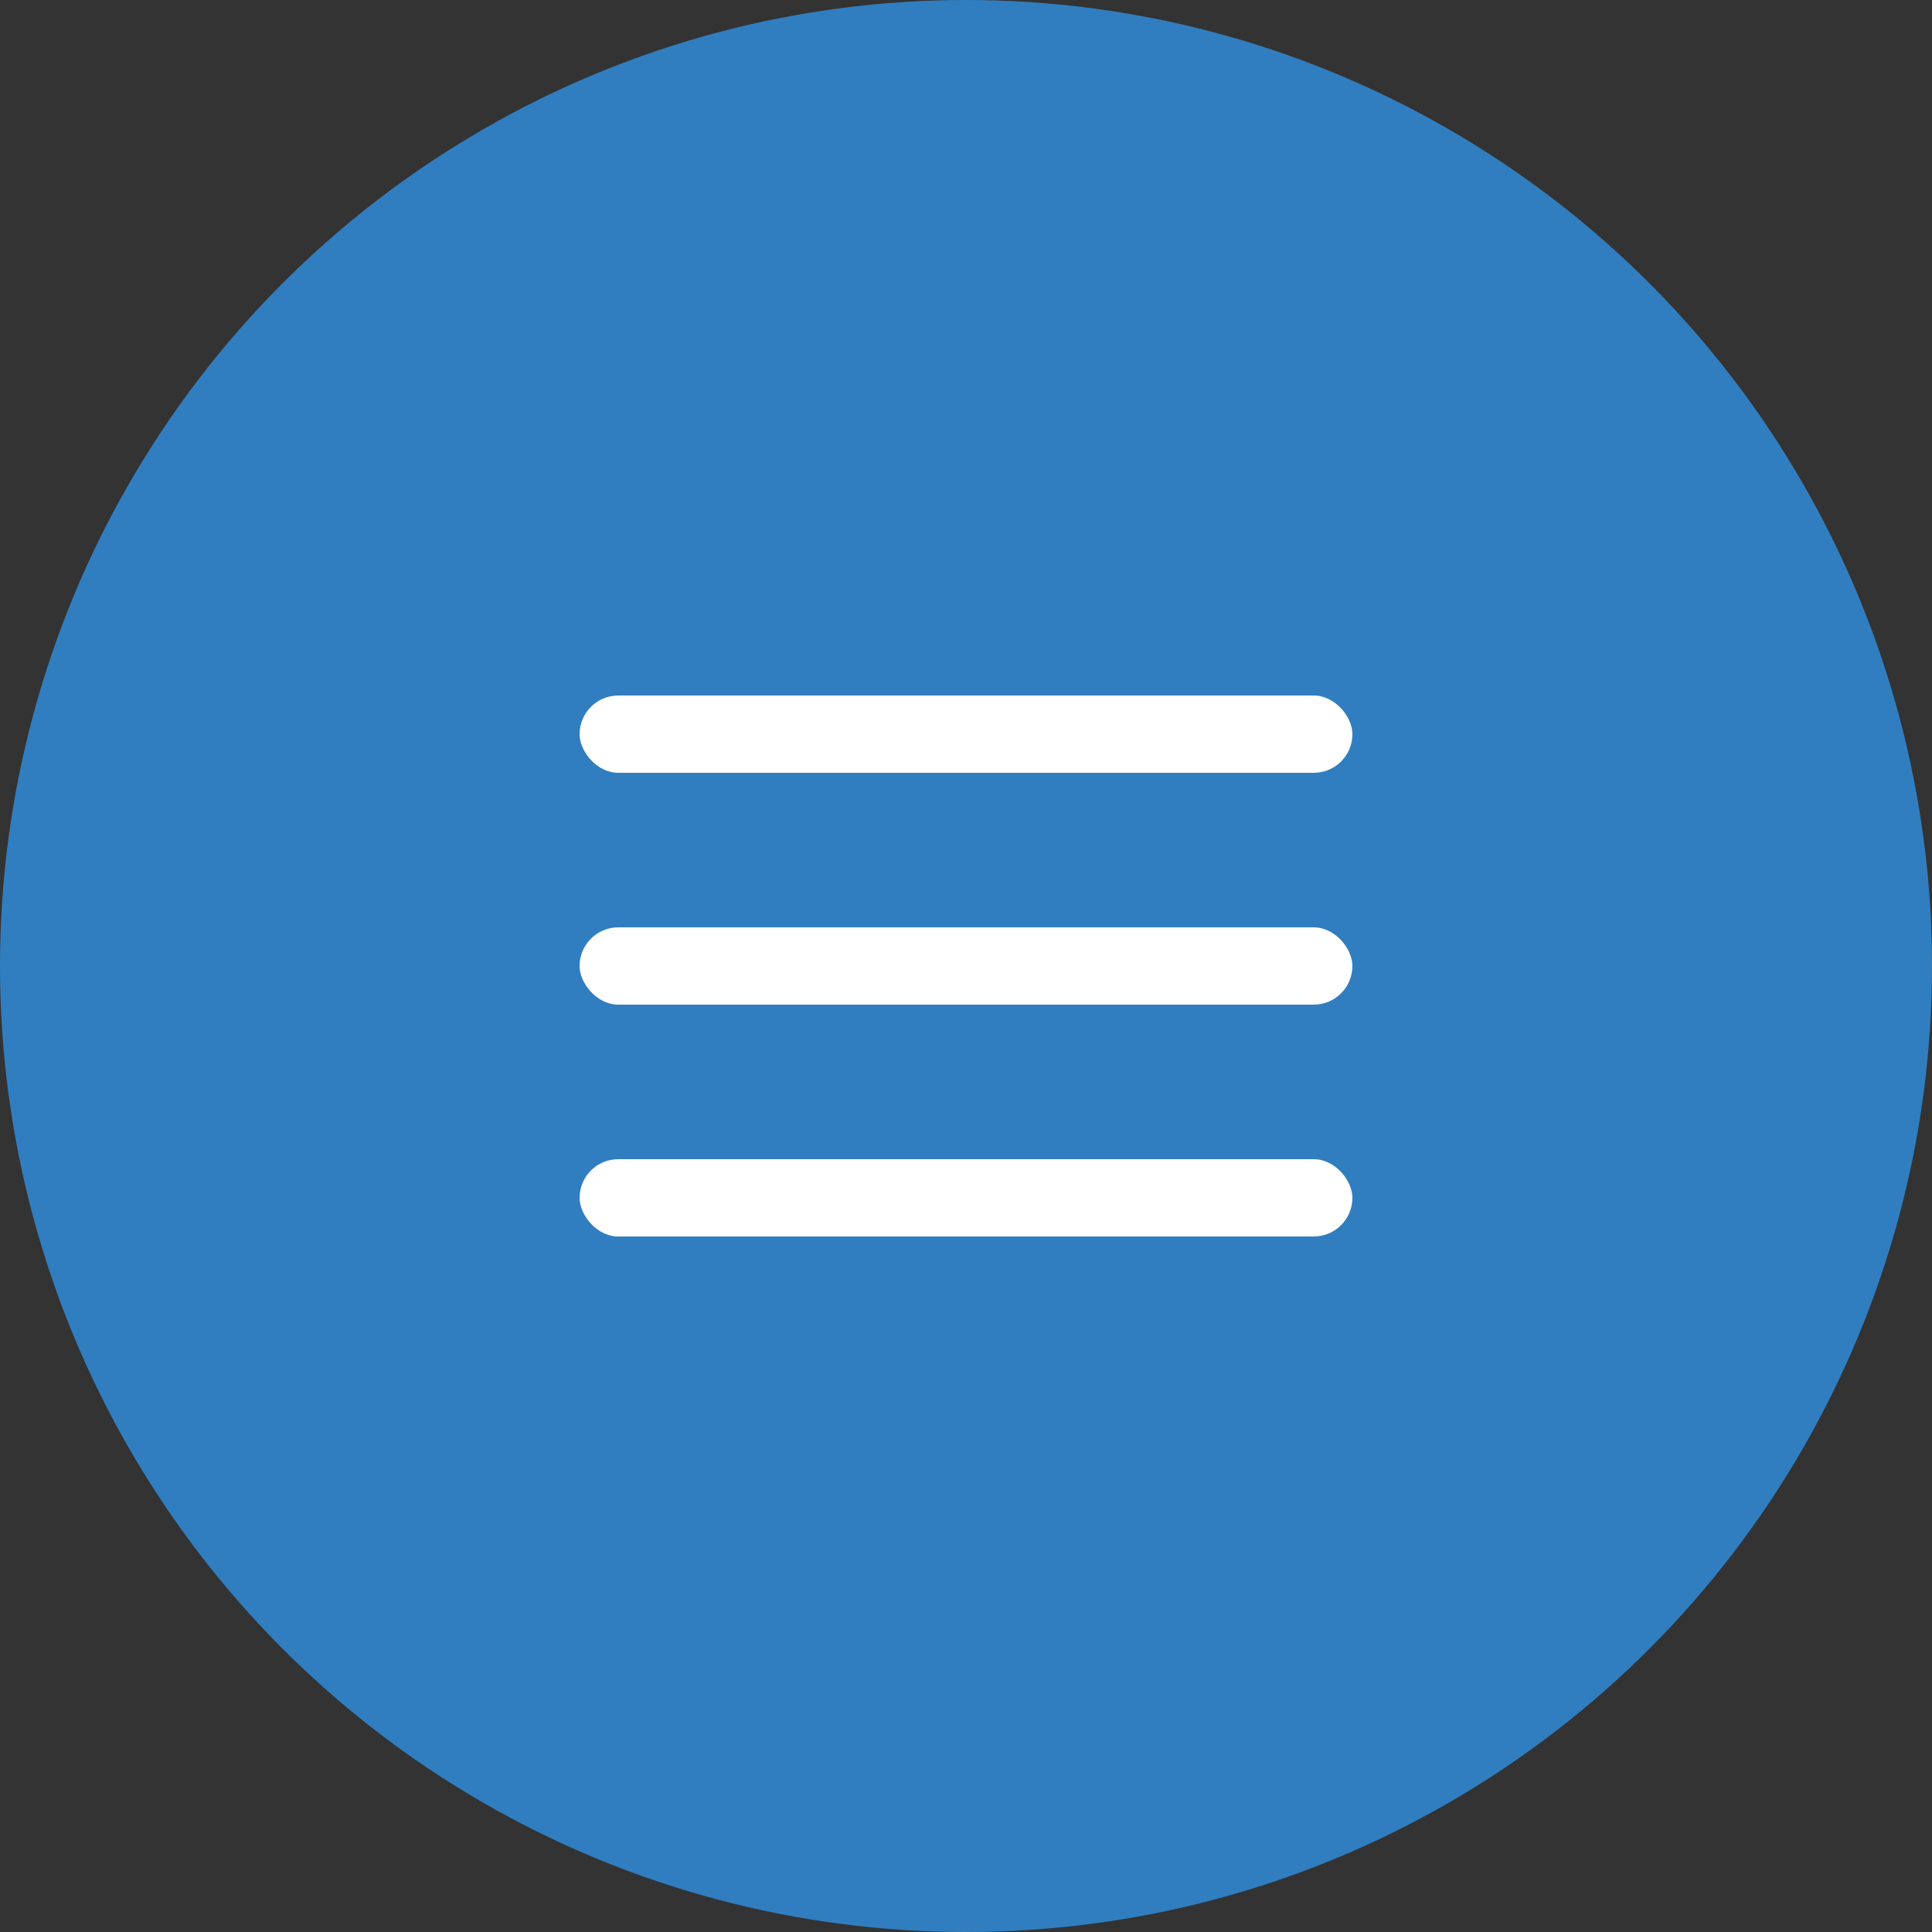
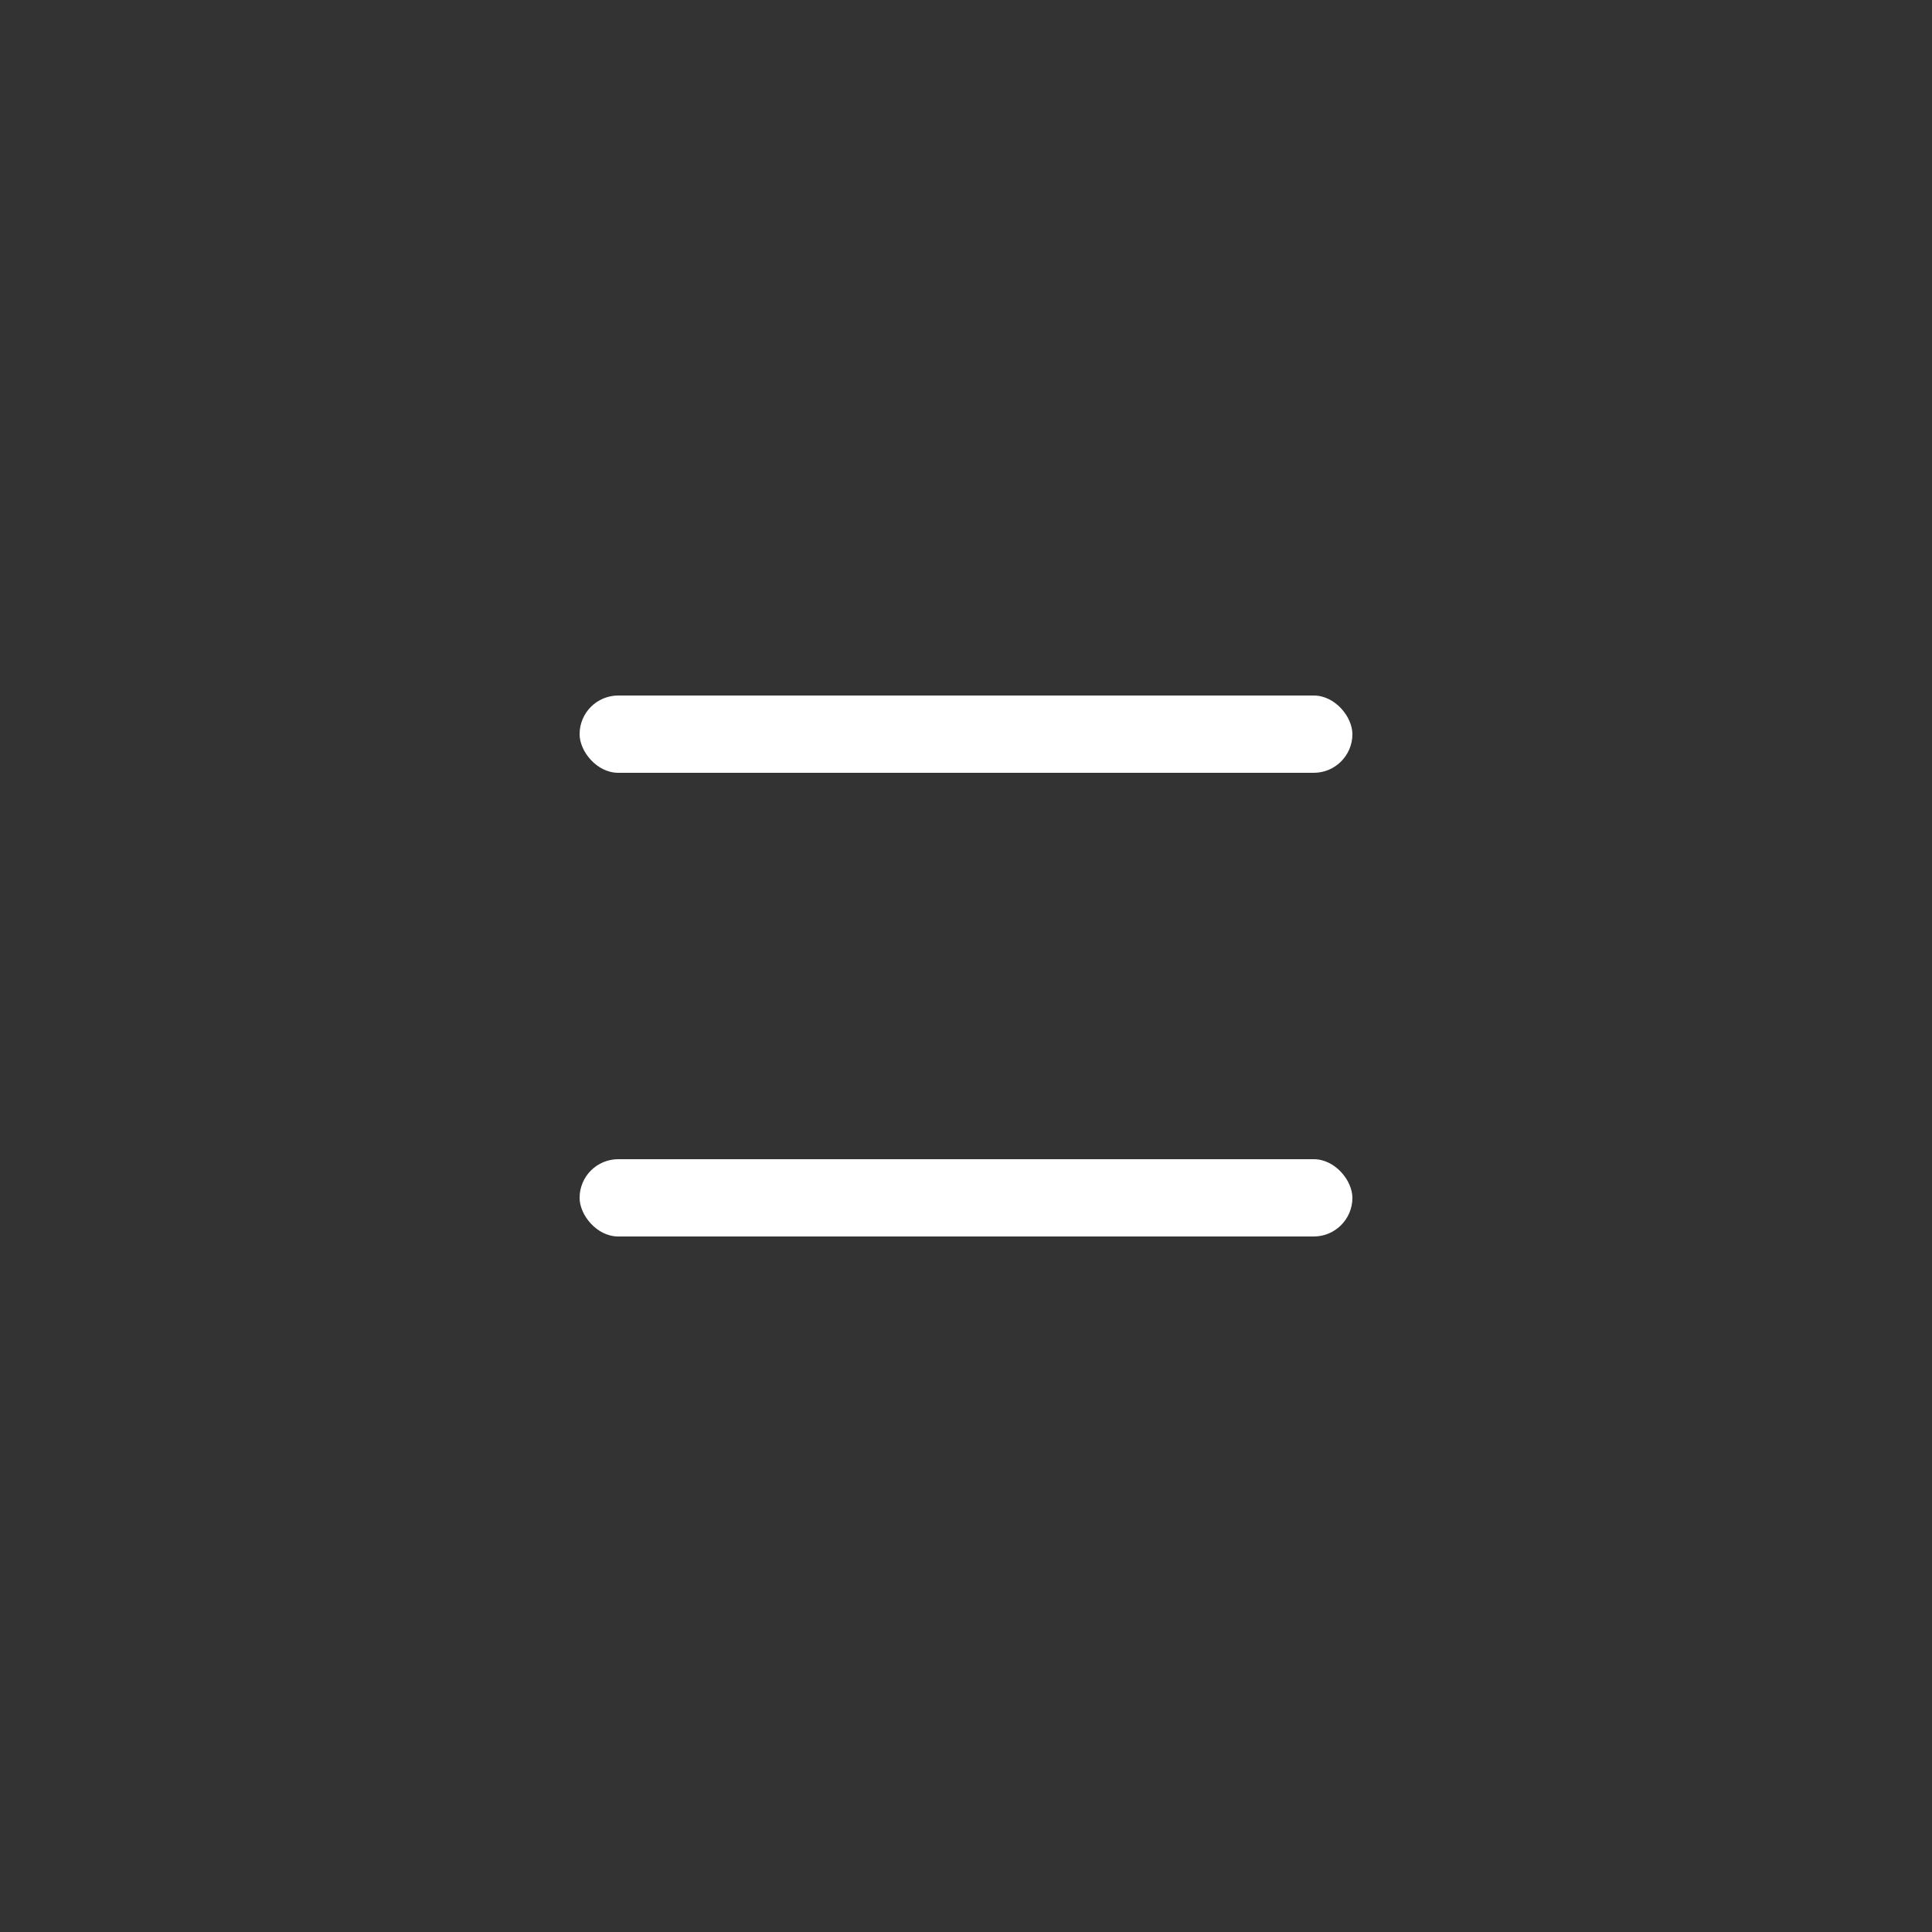
<svg xmlns="http://www.w3.org/2000/svg" width="50" height="50" viewBox="0 0 50 50" fill="none">
  <rect x="0" y="0" width="50" height="50" fill="#333333" stroke="none" />
-   <circle cx="25" cy="25" r="25" fill="#307EC0" />
-   <rect x="15" y="24" width="20" height="2" rx="1" fill="white" />
  <rect x="15" y="18" width="20" height="2" rx="1" fill="white" />
  <rect x="15" y="30" width="20" height="2" rx="1" fill="white" />
</svg>